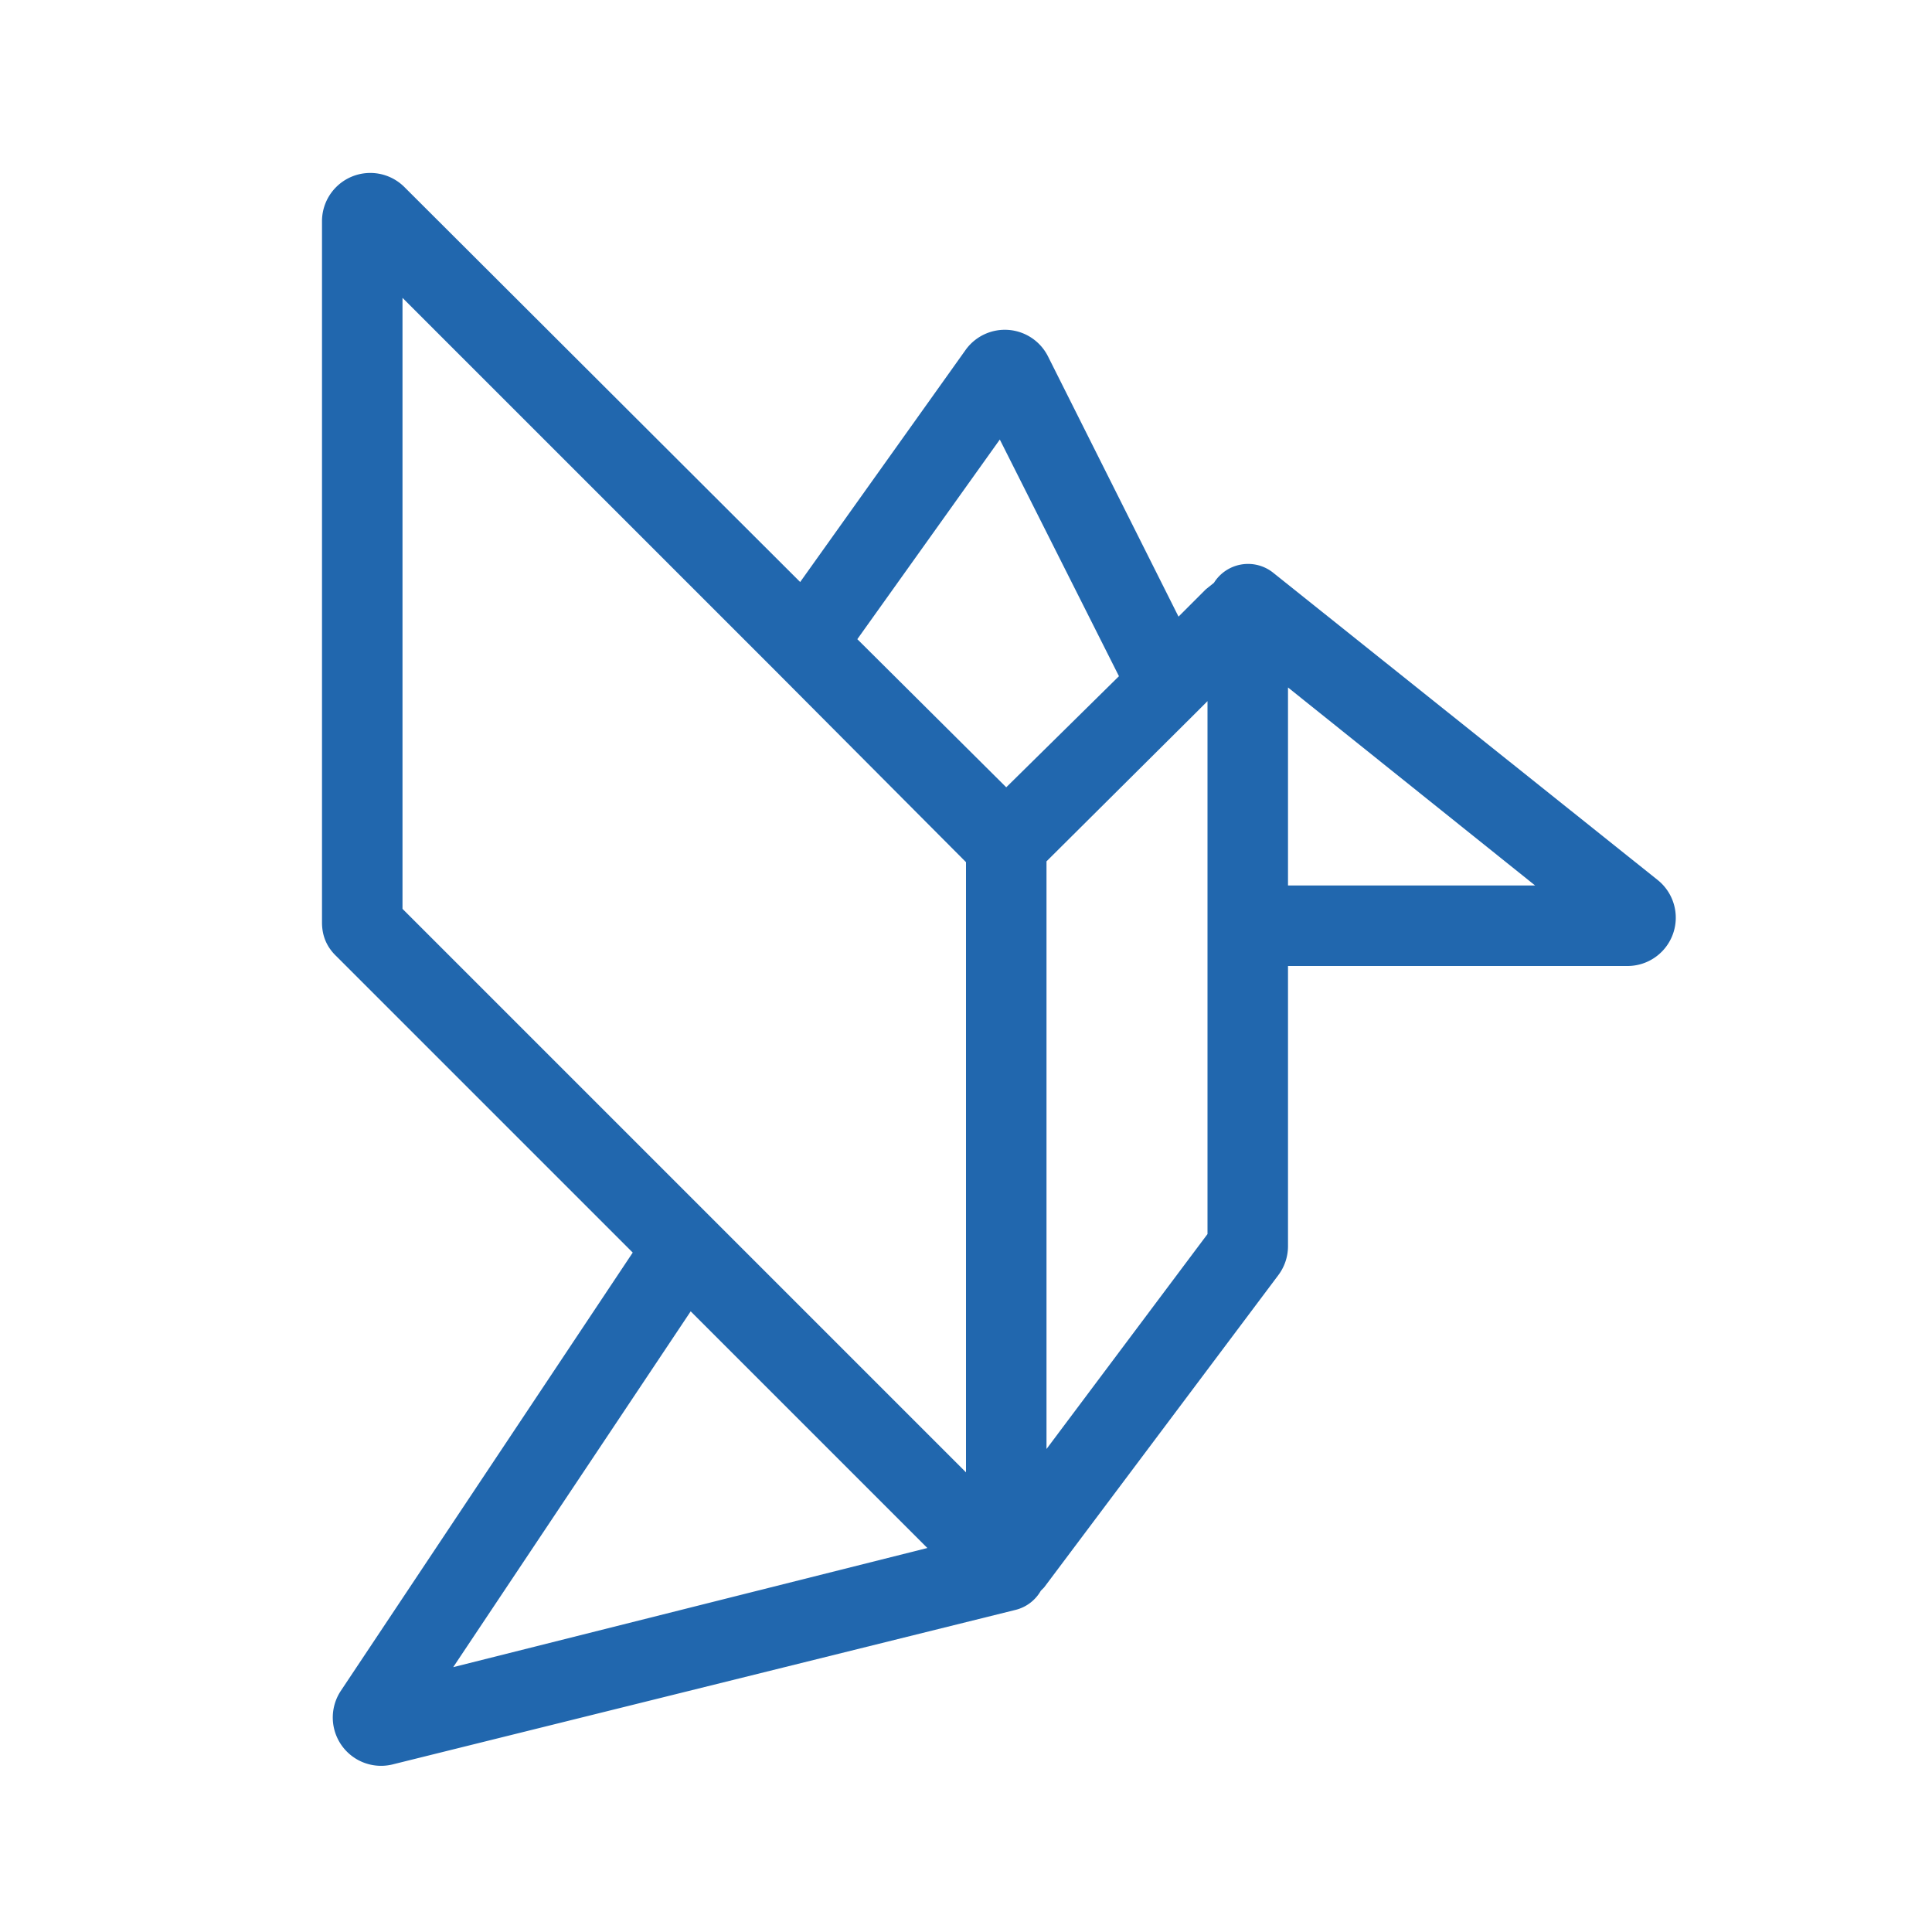
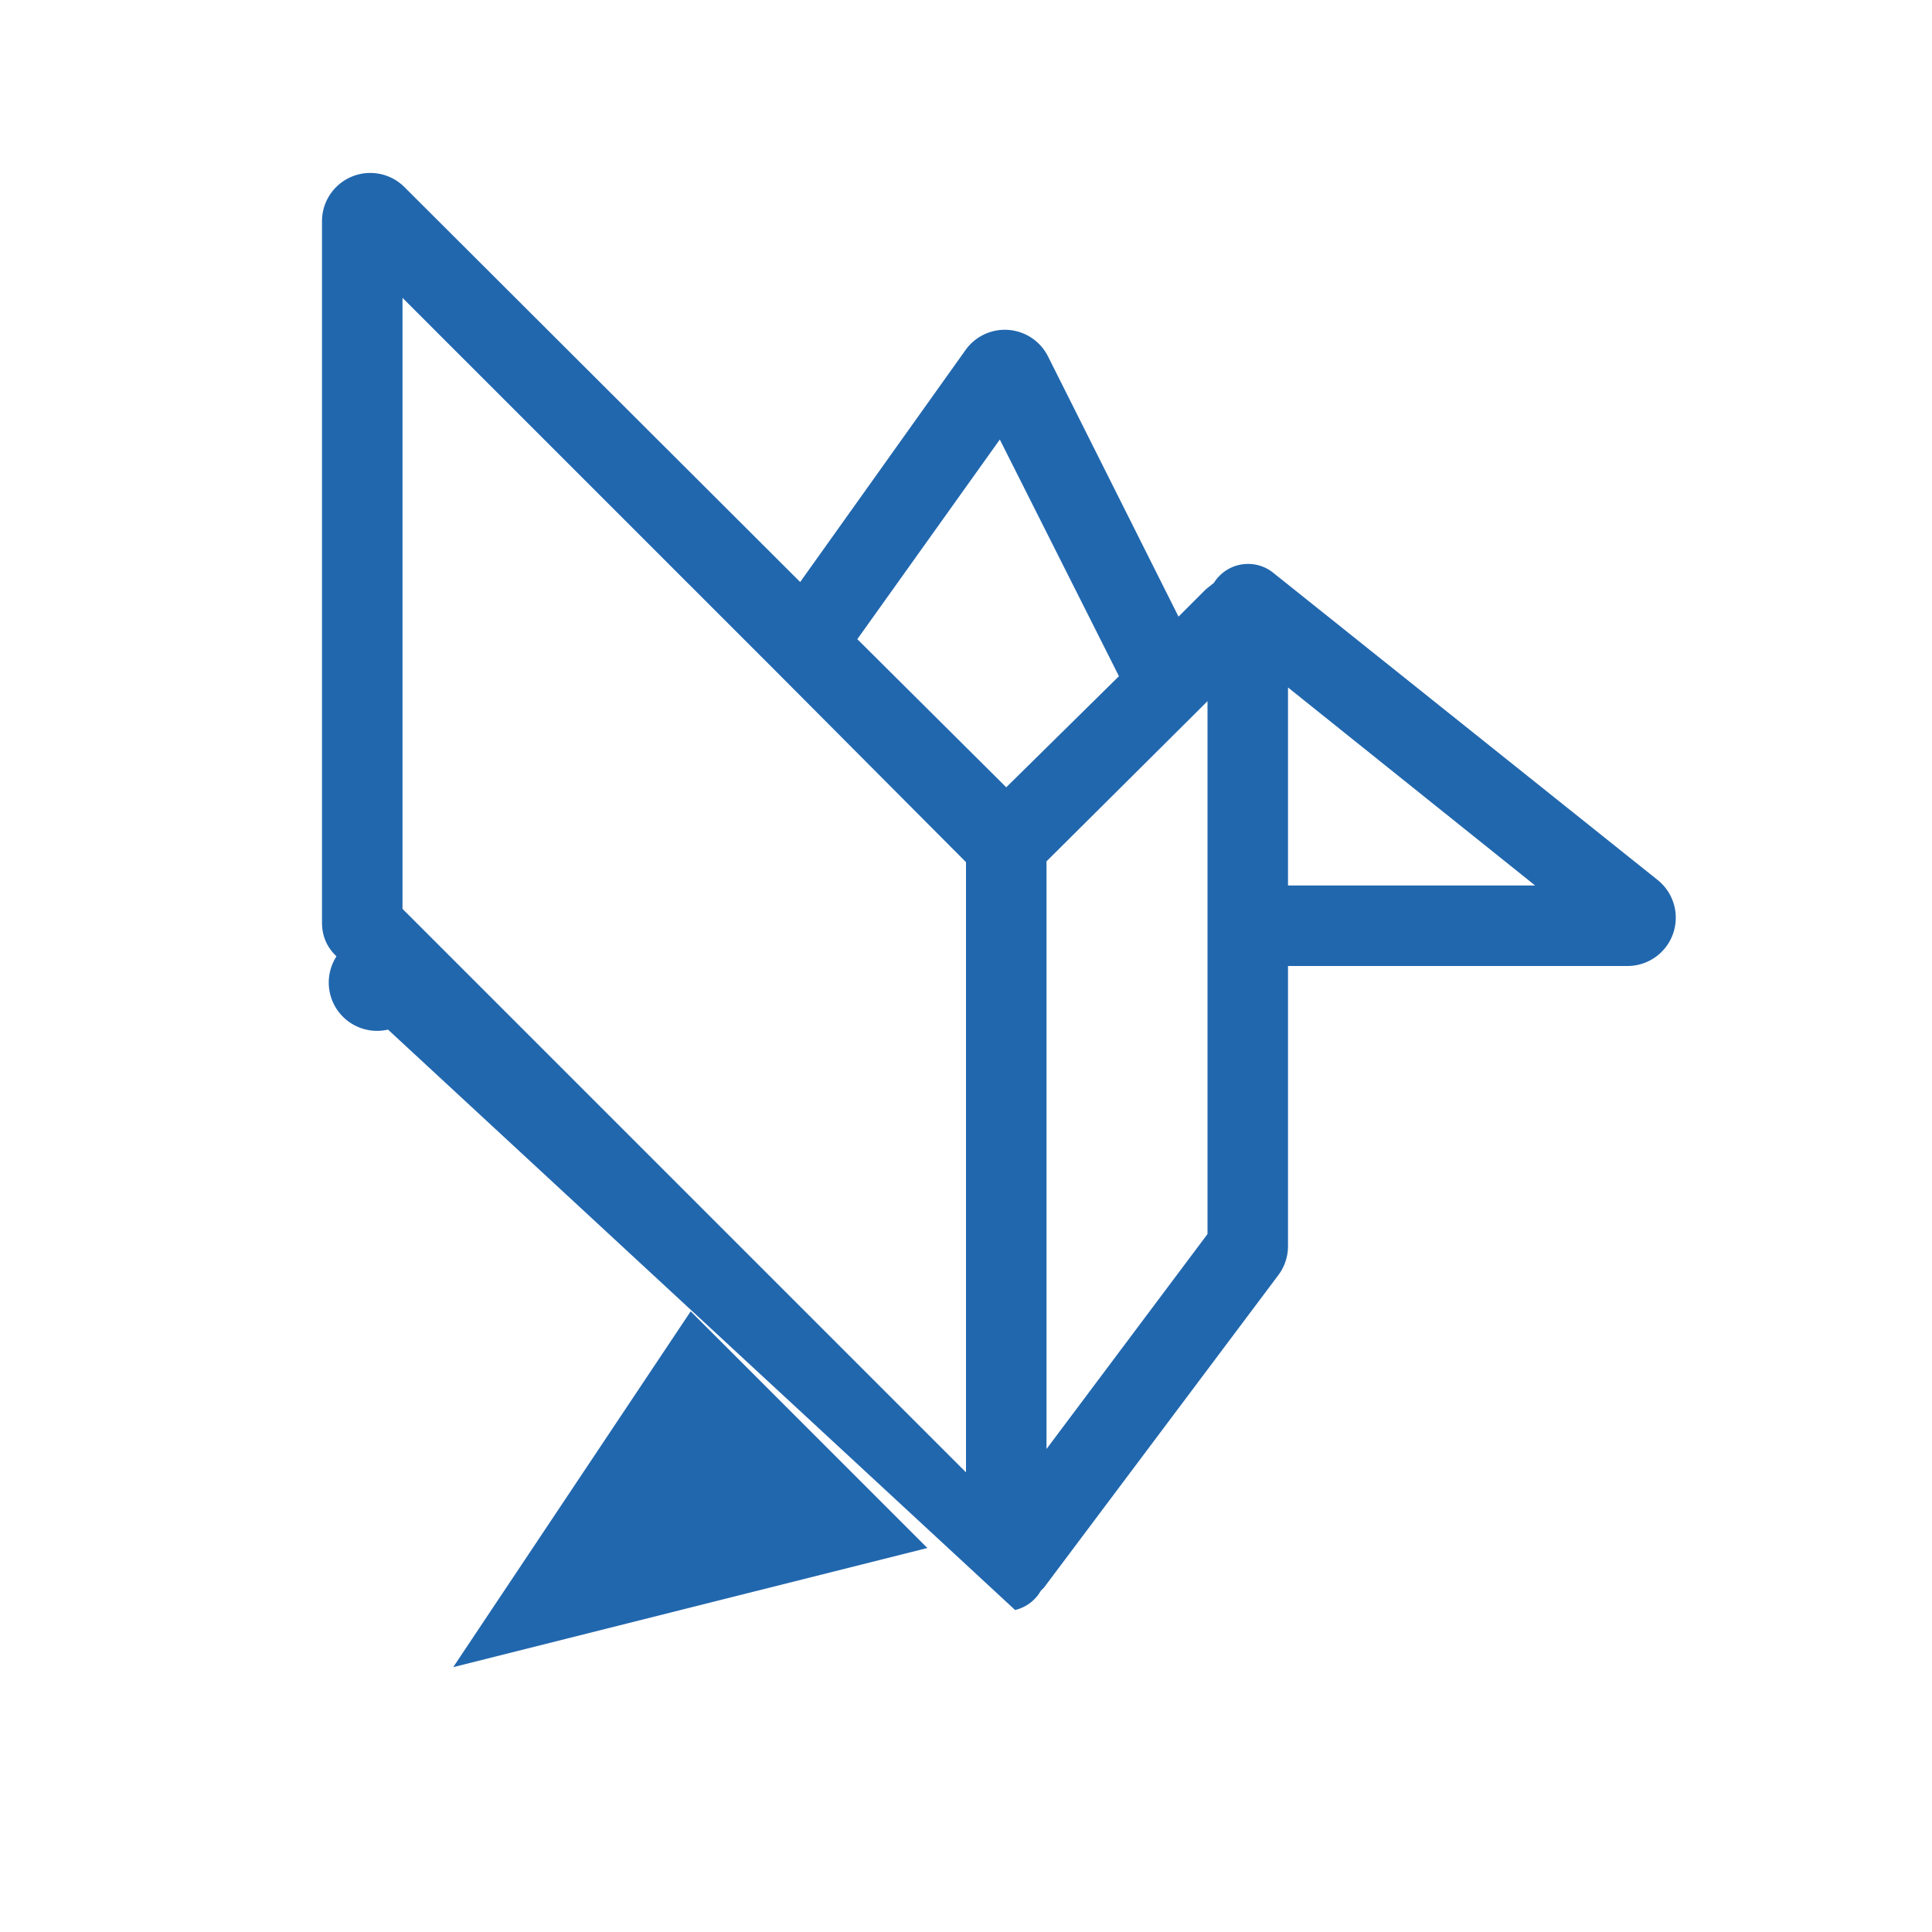
<svg xmlns="http://www.w3.org/2000/svg" width="24" height="24" fill="none">
-   <path fill="#2167AE" d="m14.98 7.32-.34.34-1.62-3.23A.6.6 0 0 0 12 4.34L9.94 7.23 5.02 2.32A.6.6 0 0 0 4 2.74v8.72q0 .25.18.42l3.68 3.68-3.63 5.45a.6.6 0 0 0 .64.91L12.61 20a.5.5 0 0 0 .32-.24l.04-.04 2.91-3.88a.6.6 0 0 0 .12-.36V12h4.21a.6.6 0 0 0 .38-1.07l-4.78-3.82a.5.5 0 0 0-.73.13zM5 3.7l4.64 4.64.01.01L12 10.71v7.58l-3.14-3.14-.01-.01L5 11.29zm7.5 6.08-1.85-1.84 1.77-2.48L13.9 8.4zM16 8.54 19.07 11H16zm-1 .17v6.62L13 18v-7.3l1.85-1.84.01-.01zm-9.37 12 2.95-4.42 2.94 2.94z" />
+   <path fill="#2167AE" d="m14.98 7.32-.34.34-1.62-3.23A.6.6 0 0 0 12 4.34L9.94 7.23 5.02 2.32A.6.6 0 0 0 4 2.74v8.72q0 .25.18.42a.6.6 0 0 0 .64.91L12.61 20a.5.5 0 0 0 .32-.24l.04-.04 2.91-3.88a.6.6 0 0 0 .12-.36V12h4.21a.6.6 0 0 0 .38-1.07l-4.78-3.82a.5.5 0 0 0-.73.13zM5 3.7l4.64 4.64.01.01L12 10.71v7.58l-3.14-3.14-.01-.01L5 11.29zm7.5 6.08-1.85-1.84 1.77-2.48L13.9 8.4zM16 8.54 19.07 11H16zm-1 .17v6.62L13 18v-7.3l1.85-1.84.01-.01zm-9.37 12 2.95-4.42 2.94 2.94z" />
</svg>